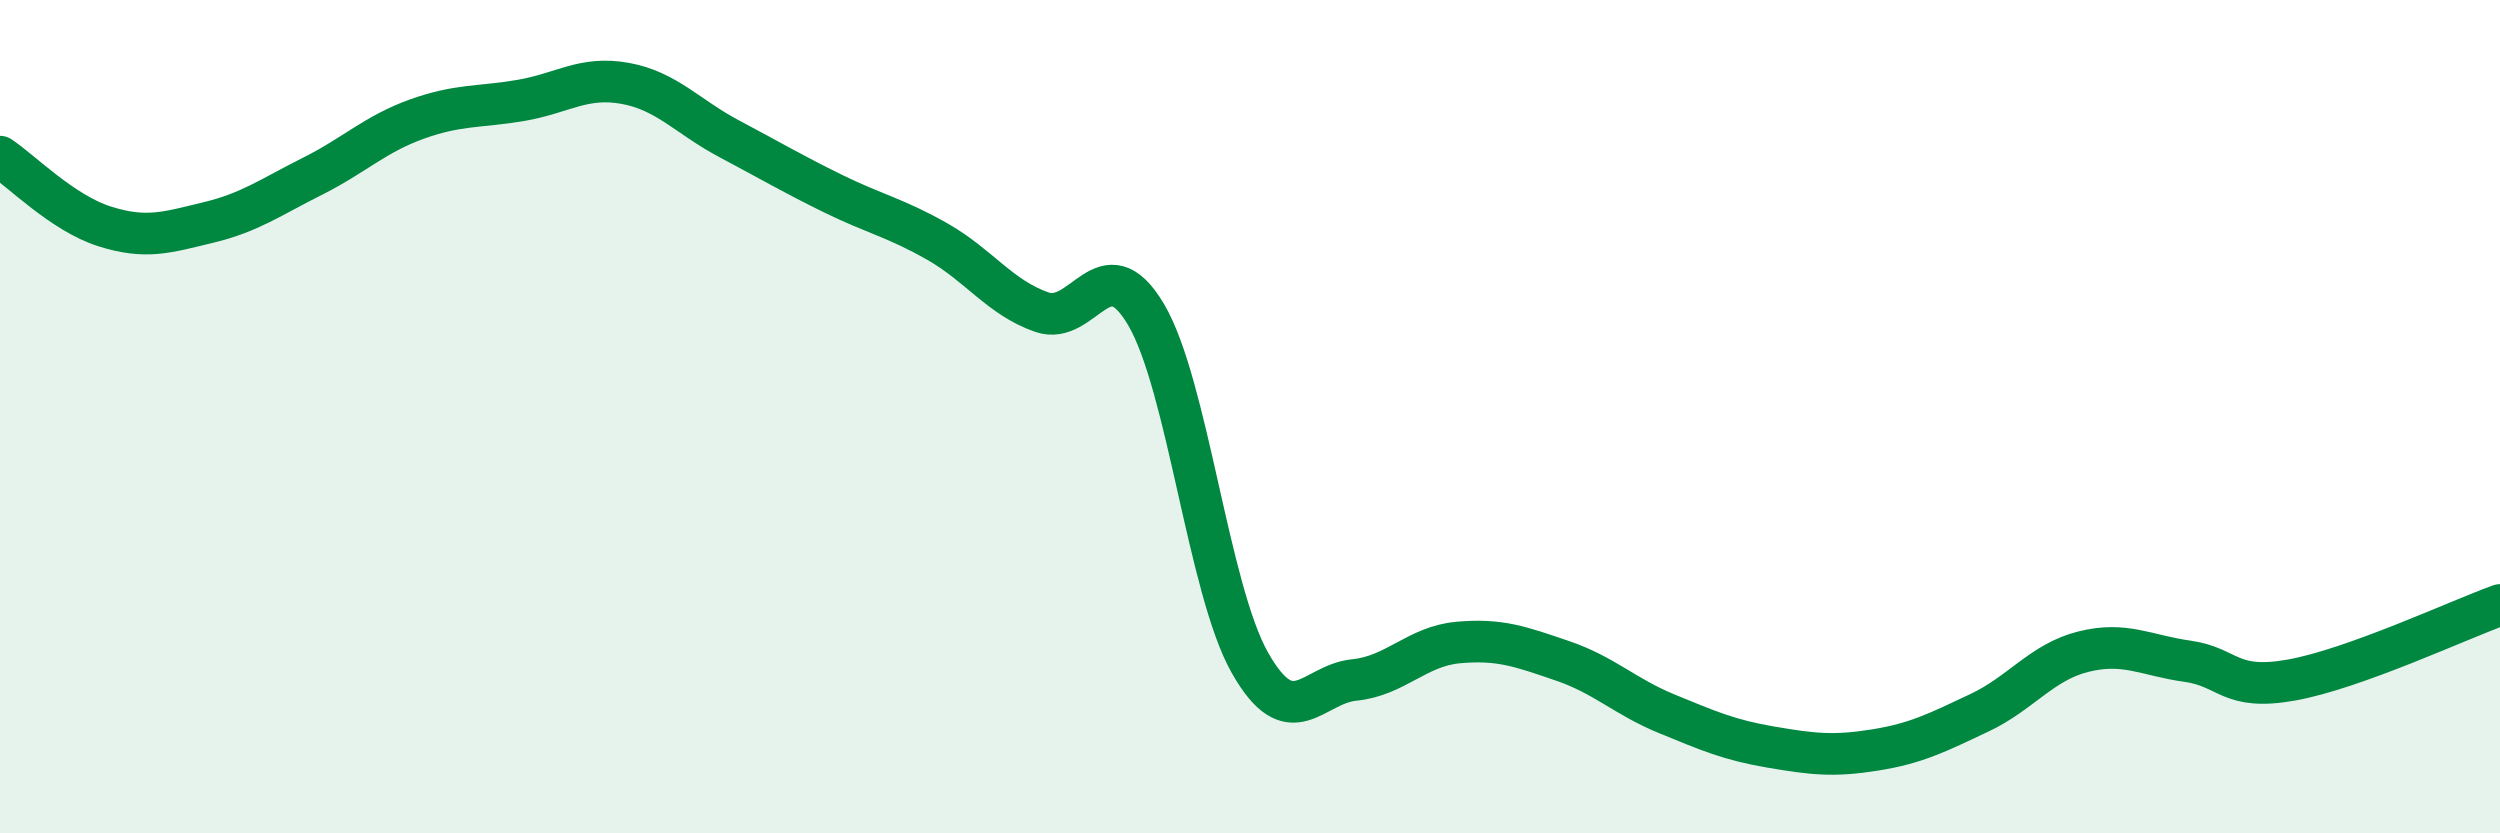
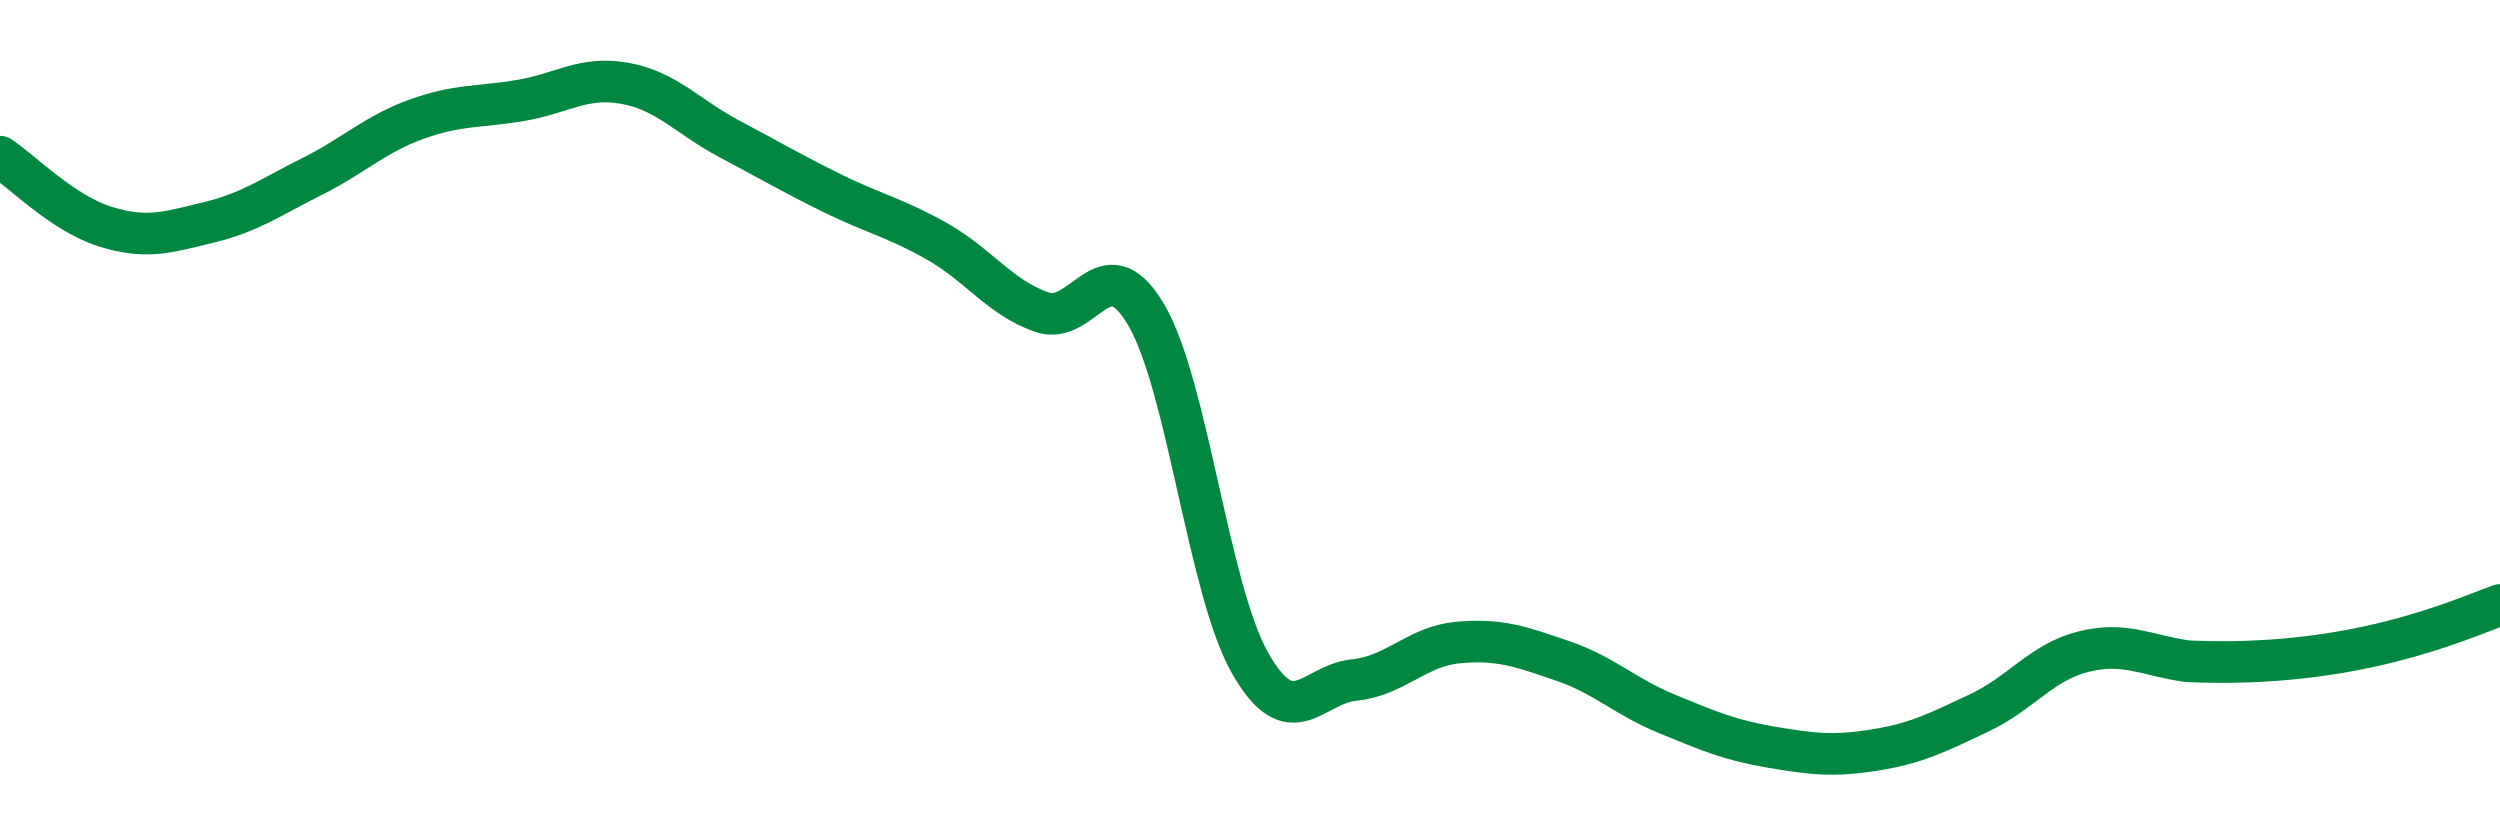
<svg xmlns="http://www.w3.org/2000/svg" width="60" height="20" viewBox="0 0 60 20">
-   <path d="M 0,3.76 C 0.5,4.09 1.5,5.11 2.5,5.43 C 3.5,5.75 4,5.58 5,5.34 C 6,5.1 6.5,4.73 7.5,4.23 C 8.5,3.73 9,3.22 10,2.86 C 11,2.5 11.5,2.58 12.5,2.41 C 13.5,2.24 14,1.82 15,2 C 16,2.18 16.5,2.8 17.5,3.33 C 18.5,3.86 19,4.16 20,4.65 C 21,5.14 21.5,5.23 22.5,5.8 C 23.5,6.37 24,7.14 25,7.49 C 26,7.84 26.5,5.86 27.5,7.54 C 28.5,9.22 29,14.15 30,15.91 C 31,17.67 31.5,16.42 32.5,16.32 C 33.5,16.22 34,15.51 35,15.42 C 36,15.33 36.5,15.52 37.5,15.86 C 38.5,16.2 39,16.72 40,17.13 C 41,17.54 41.5,17.76 42.5,17.93 C 43.5,18.1 44,18.16 45,18 C 46,17.84 46.5,17.58 47.5,17.11 C 48.5,16.64 49,15.89 50,15.64 C 51,15.39 51.5,15.73 52.5,15.87 C 53.5,16.01 53.5,16.59 55,16.32 C 56.5,16.05 59,14.88 60,14.52L60 20L0 20Z" fill="#008740" opacity="0.1" stroke-linecap="round" stroke-linejoin="round" />
-   <path d="M 0,3.76 C 0.5,4.09 1.5,5.11 2.5,5.43 C 3.5,5.75 4,5.58 5,5.34 C 6,5.1 6.5,4.73 7.5,4.23 C 8.5,3.73 9,3.22 10,2.86 C 11,2.5 11.5,2.58 12.5,2.41 C 13.5,2.24 14,1.82 15,2 C 16,2.18 16.5,2.8 17.5,3.33 C 18.5,3.86 19,4.16 20,4.65 C 21,5.14 21.5,5.23 22.5,5.8 C 23.5,6.37 24,7.14 25,7.49 C 26,7.84 26.5,5.86 27.5,7.54 C 28.5,9.22 29,14.15 30,15.91 C 31,17.67 31.5,16.42 32.5,16.32 C 33.5,16.22 34,15.51 35,15.42 C 36,15.33 36.5,15.52 37.5,15.86 C 38.5,16.2 39,16.72 40,17.13 C 41,17.54 41.5,17.76 42.5,17.93 C 43.5,18.1 44,18.16 45,18 C 46,17.84 46.5,17.58 47.5,17.11 C 48.5,16.64 49,15.89 50,15.64 C 51,15.39 51.5,15.73 52.5,15.87 C 53.5,16.01 53.5,16.59 55,16.32 C 56.5,16.05 59,14.88 60,14.52" stroke="#008740" stroke-width="1" fill="none" stroke-linecap="round" stroke-linejoin="round" />
+   <path d="M 0,3.76 C 0.5,4.09 1.5,5.11 2.5,5.43 C 3.5,5.75 4,5.58 5,5.34 C 6,5.1 6.5,4.73 7.5,4.23 C 8.5,3.73 9,3.22 10,2.86 C 11,2.5 11.5,2.58 12.5,2.41 C 13.5,2.24 14,1.82 15,2 C 16,2.18 16.5,2.8 17.5,3.33 C 18.5,3.86 19,4.16 20,4.65 C 21,5.14 21.5,5.23 22.5,5.8 C 23.5,6.37 24,7.14 25,7.49 C 26,7.84 26.5,5.86 27.5,7.54 C 28.5,9.22 29,14.15 30,15.91 C 31,17.67 31.5,16.42 32.5,16.32 C 33.5,16.22 34,15.51 35,15.42 C 36,15.33 36.5,15.52 37.5,15.86 C 38.5,16.2 39,16.72 40,17.13 C 41,17.54 41.5,17.76 42.5,17.93 C 43.5,18.1 44,18.16 45,18 C 46,17.84 46.5,17.58 47.5,17.11 C 48.5,16.64 49,15.89 50,15.64 C 51,15.39 51.5,15.73 52.5,15.87 C 56.5,16.05 59,14.88 60,14.52" stroke="#008740" stroke-width="1" fill="none" stroke-linecap="round" stroke-linejoin="round" />
</svg>